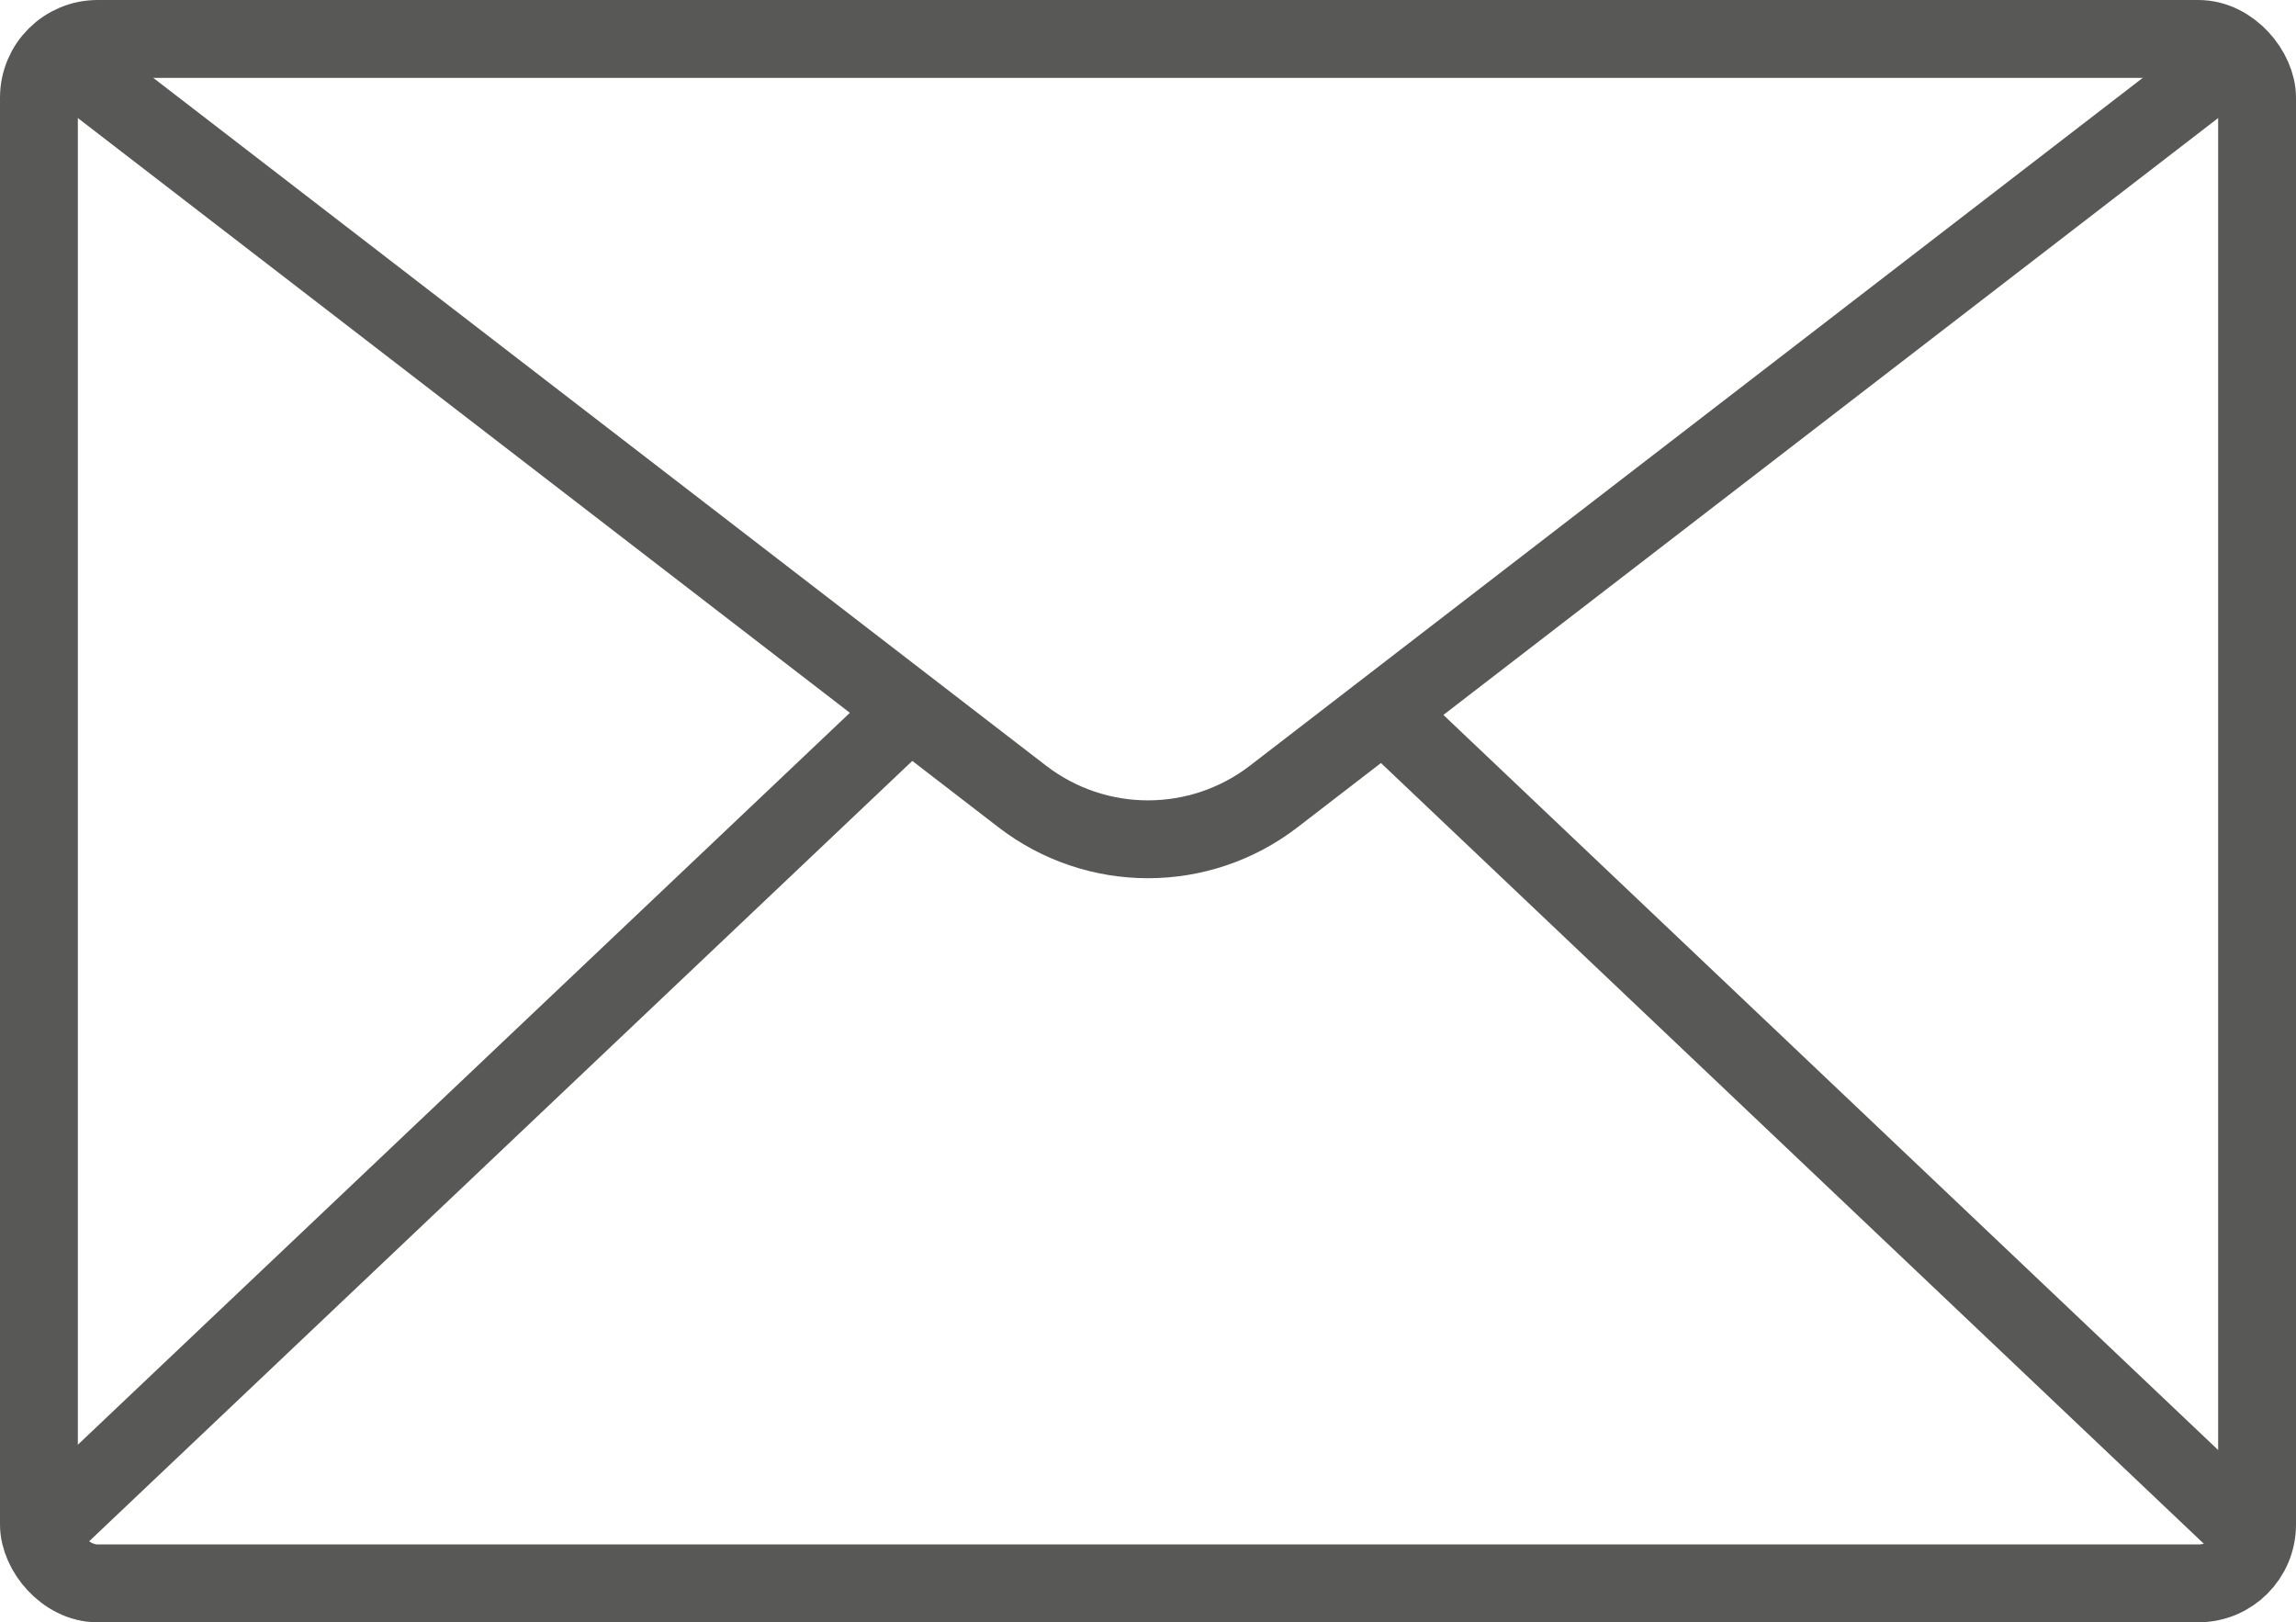
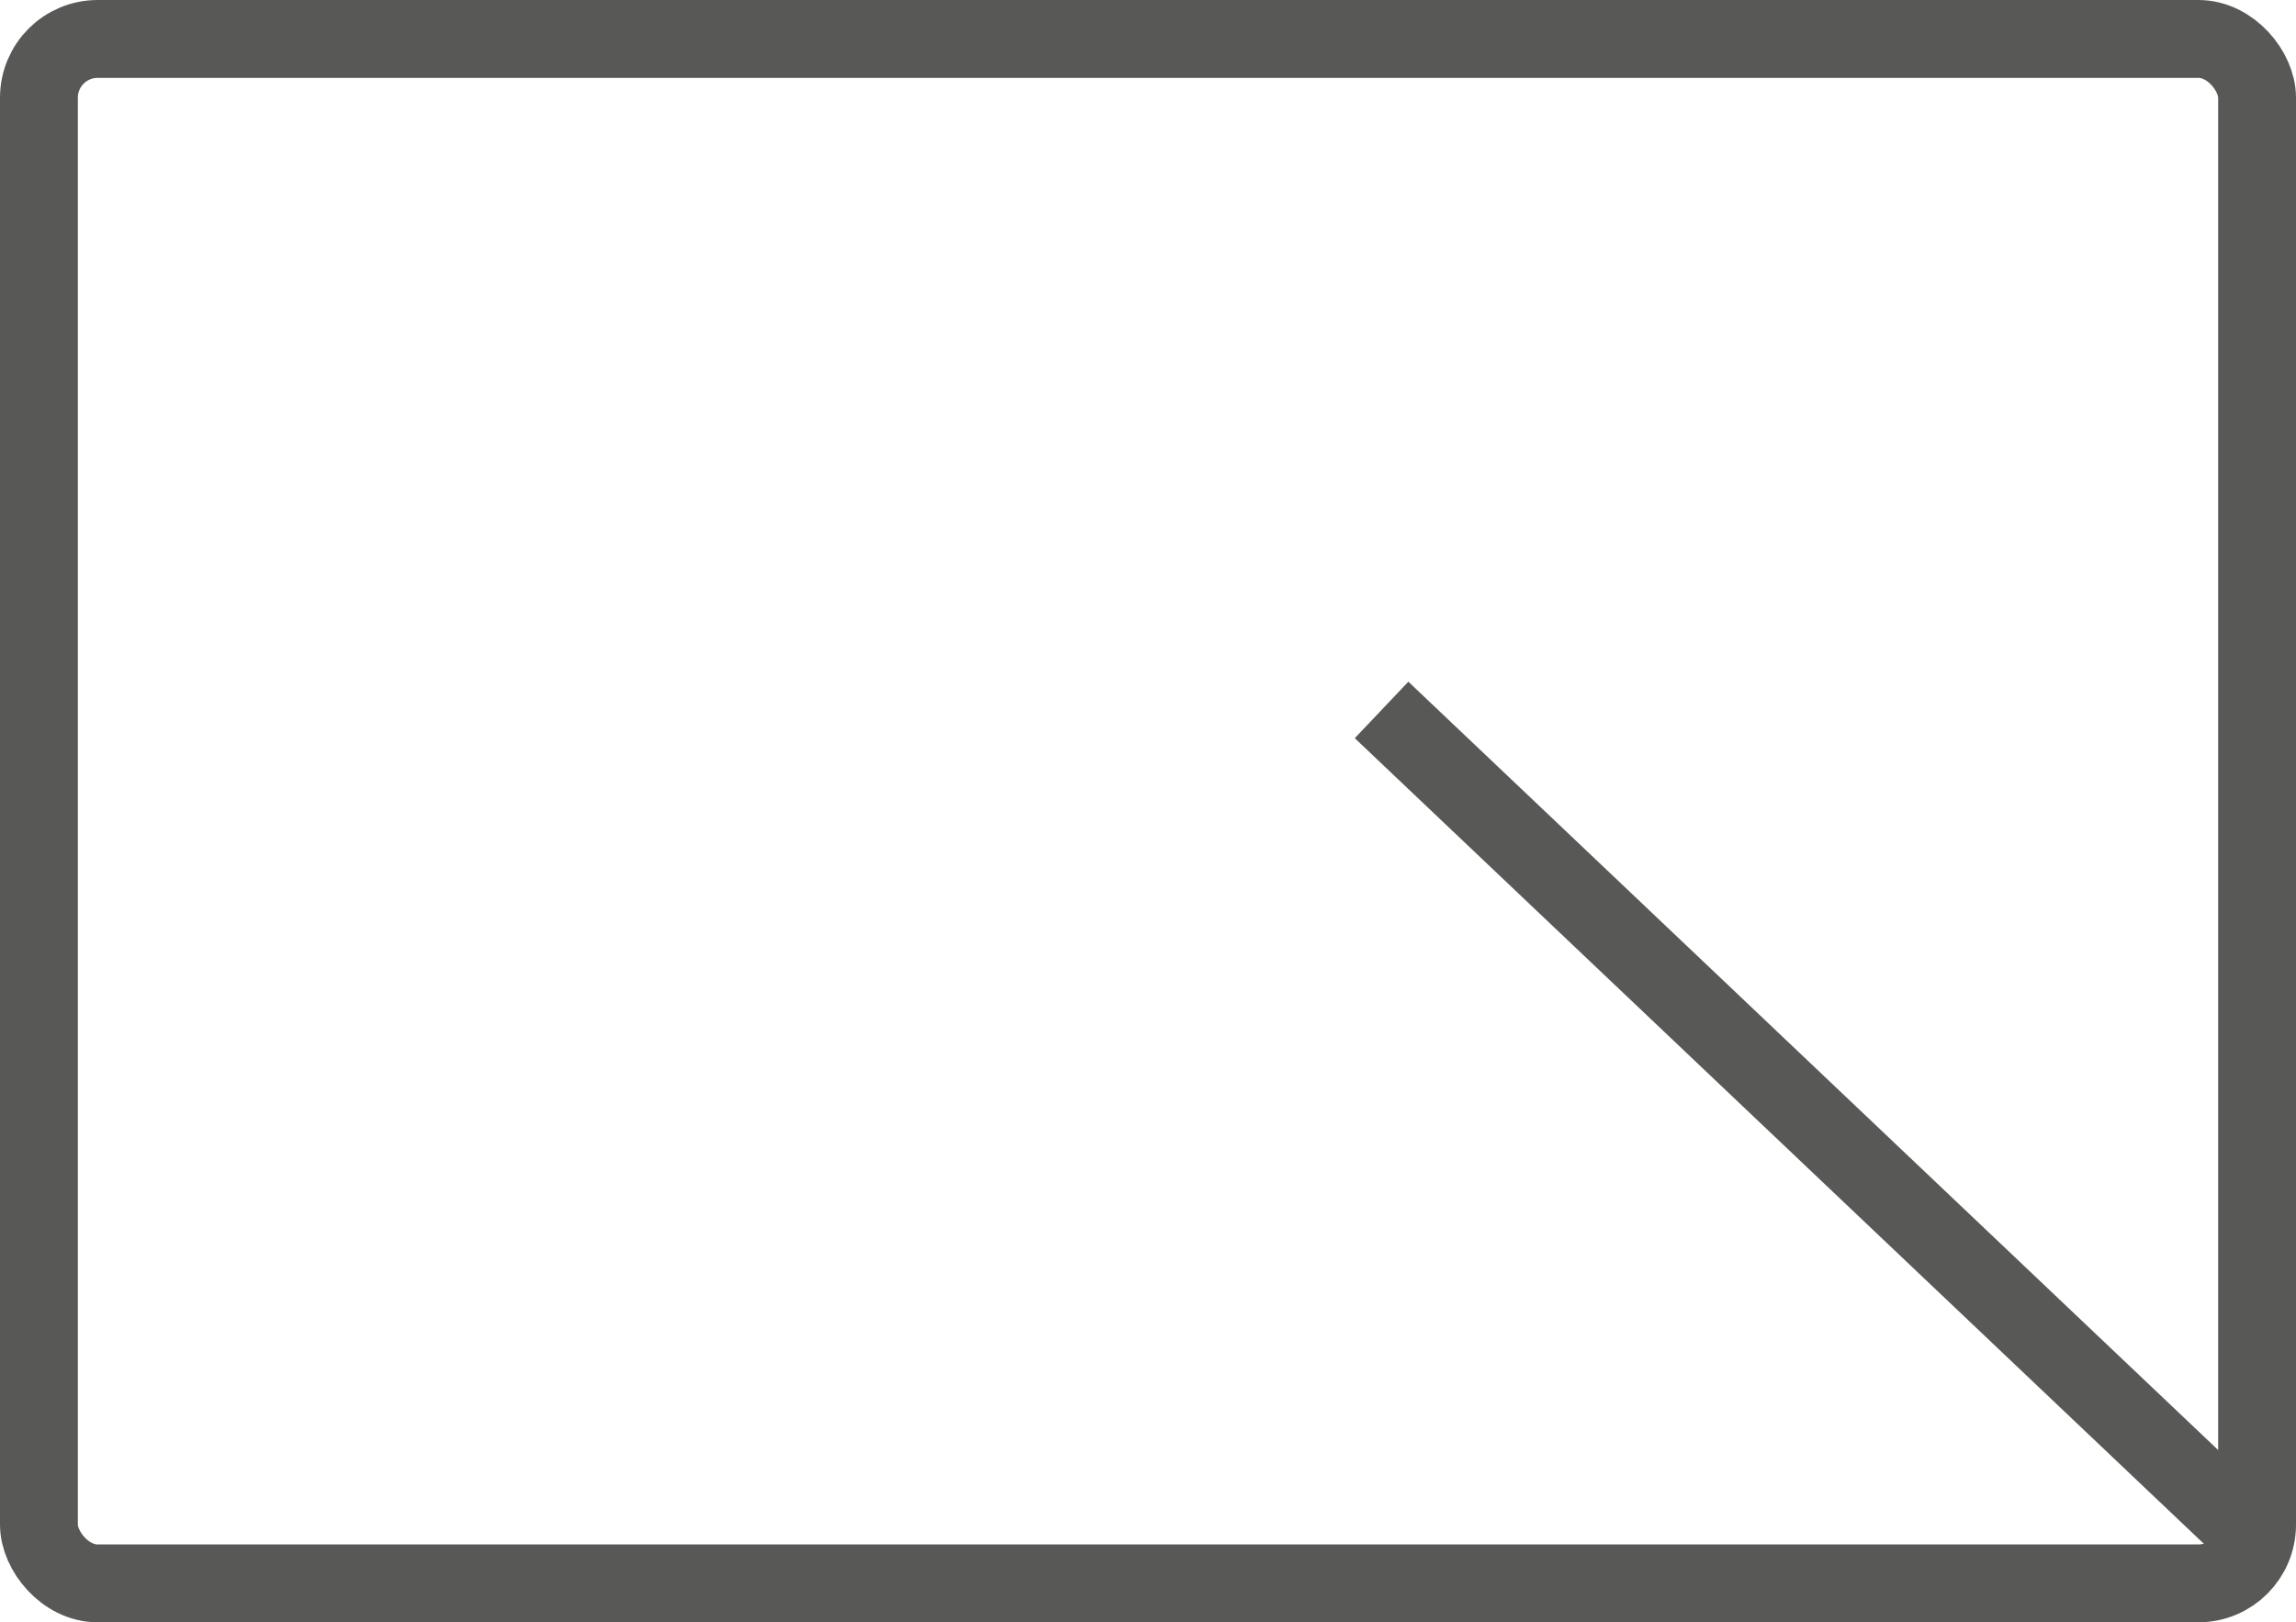
<svg xmlns="http://www.w3.org/2000/svg" id="Capa_2" data-name="Capa 2" viewBox="0 0 32.44 22.92">
  <defs>
    <style>
      .cls-1 {
        fill: none;
        stroke: #585856;
        stroke-miterlimit: 10;
        stroke-width: 1.1px;
      }
    </style>
  </defs>
  <g id="Layer_1" data-name="Layer 1">
    <g>
      <rect class="cls-1" x=".55" y=".55" width="31.34" height="21.82" rx=".83" ry=".83" />
      <g>
-         <path class="cls-1" d="m.55.55l13.89,10.7c1.05.81,2.51.81,3.56,0L31.89.55" />
-         <line class="cls-1" x1="12.85" y1="10.03" x2=".55" y2="21.69" />
        <line class="cls-1" x1="19.52" y1="10.03" x2="31.81" y2="21.69" />
      </g>
    </g>
  </g>
</svg>